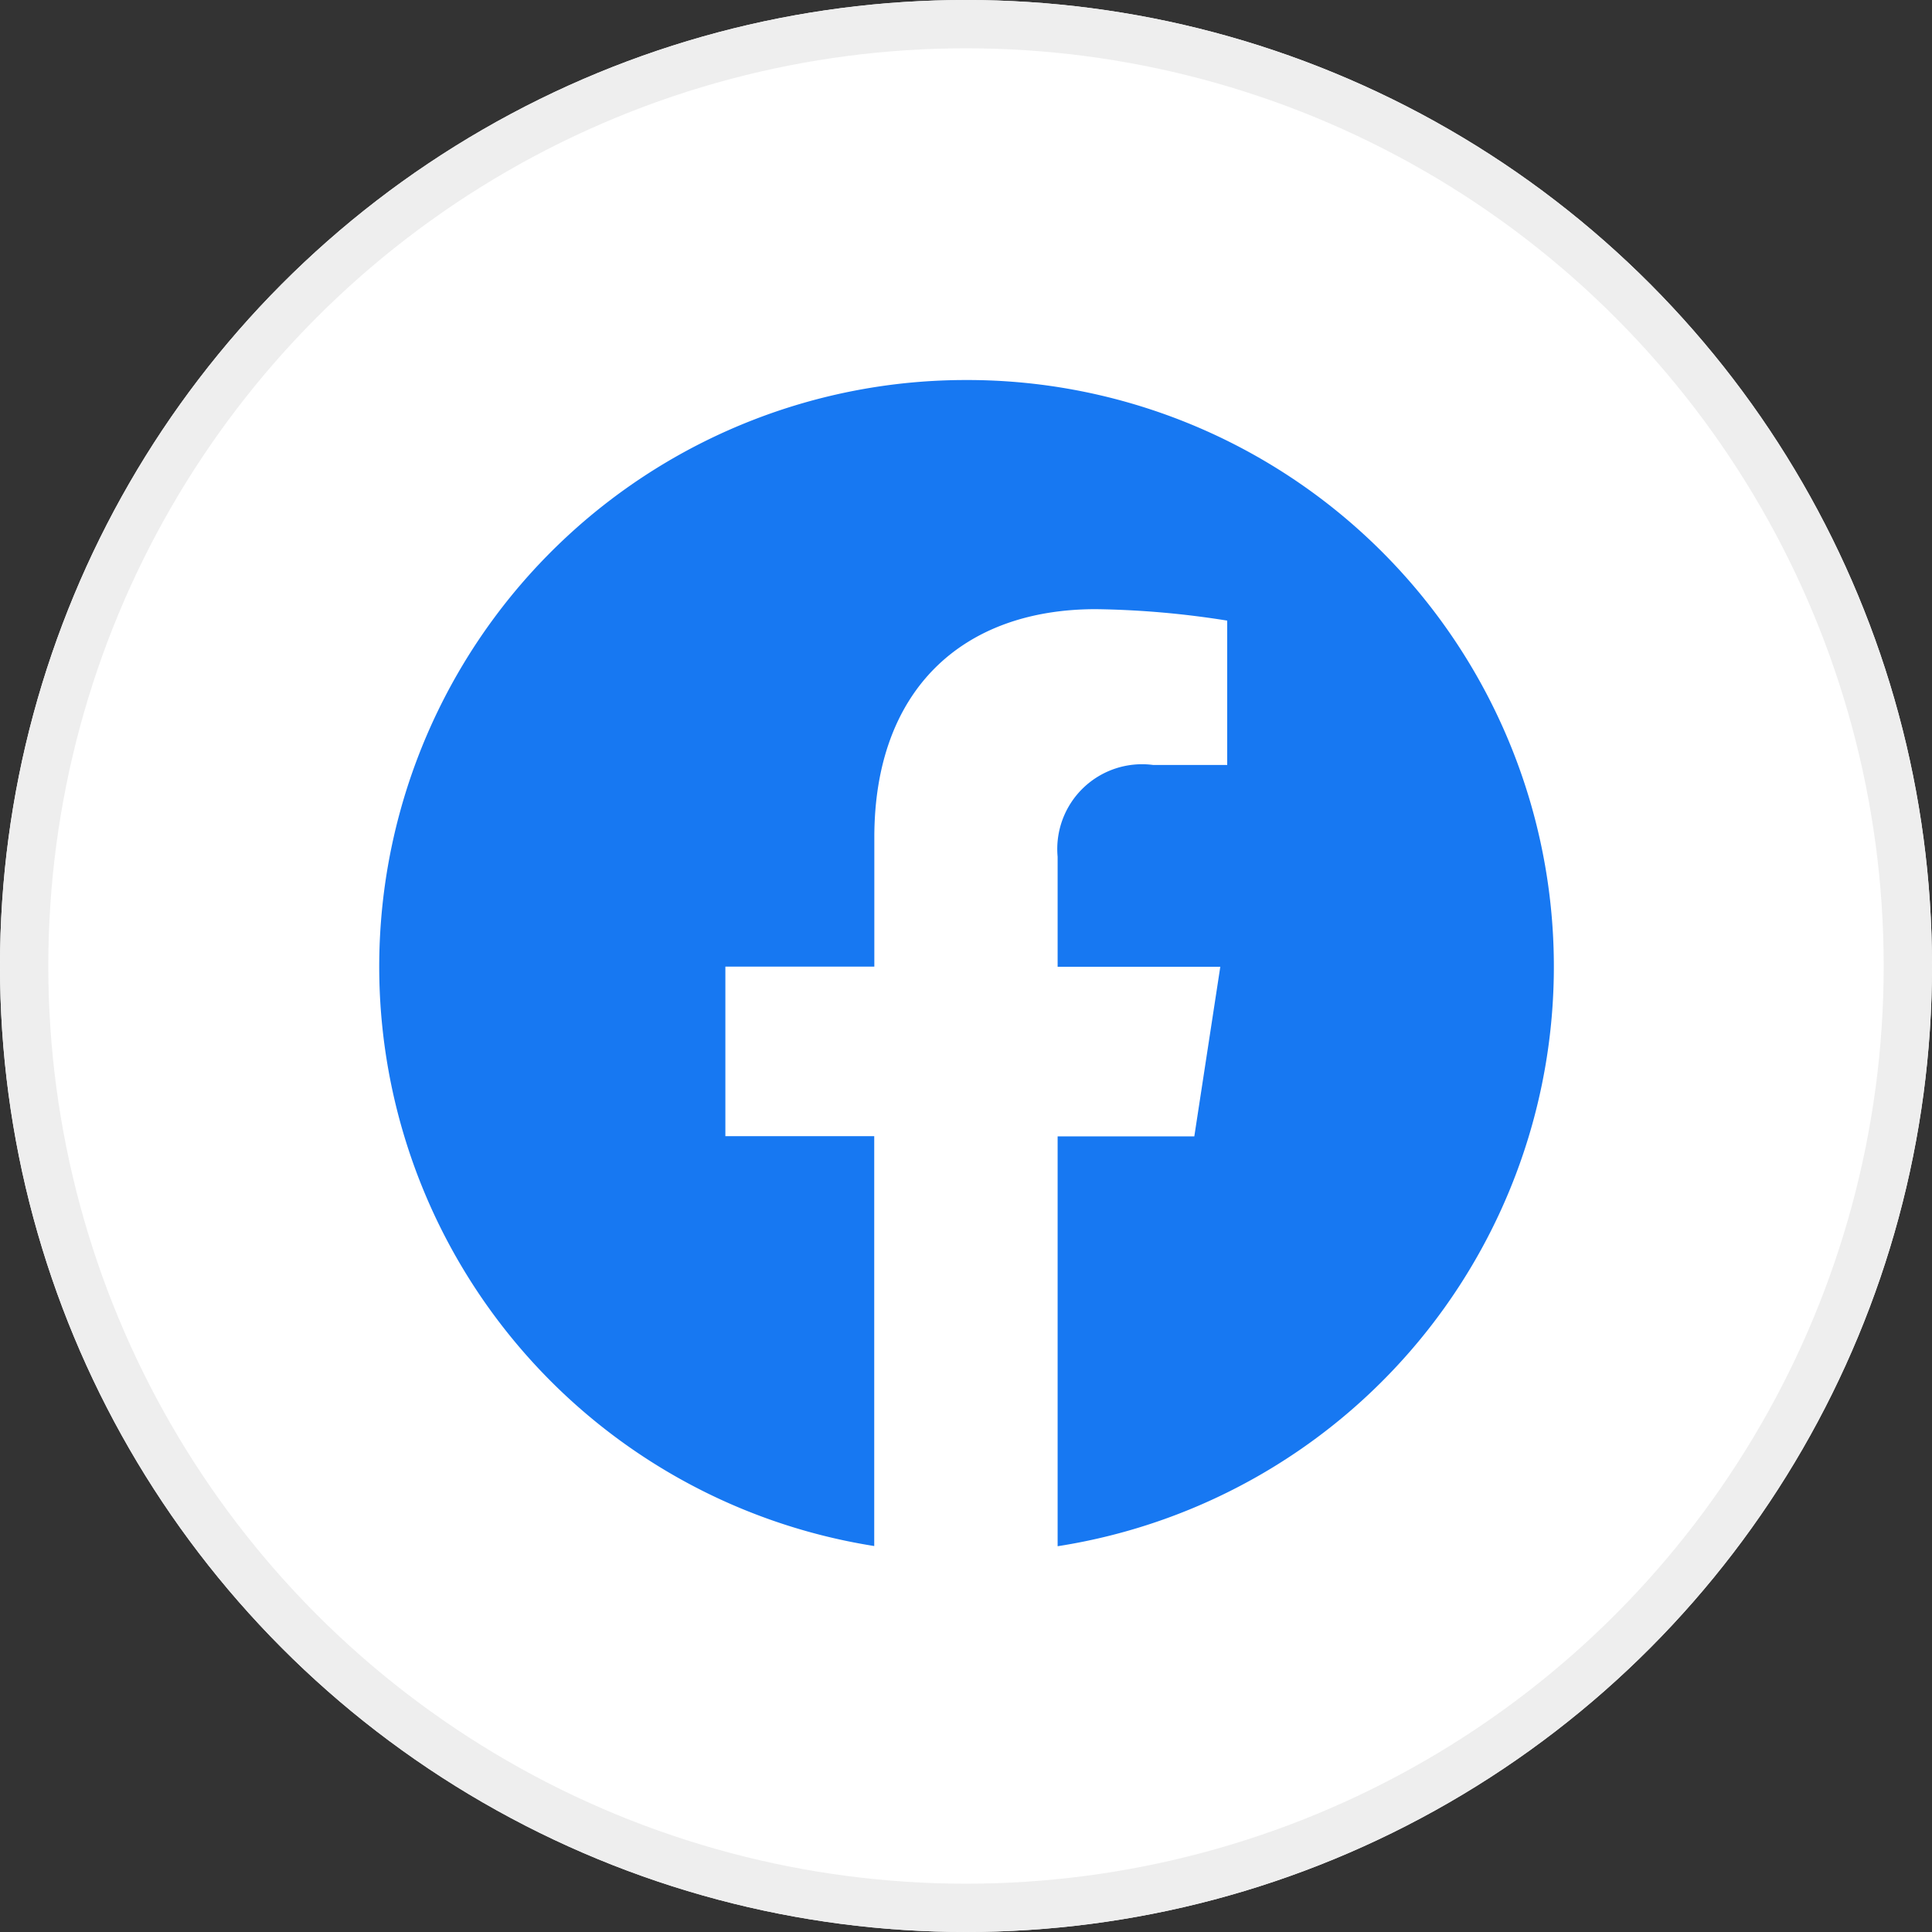
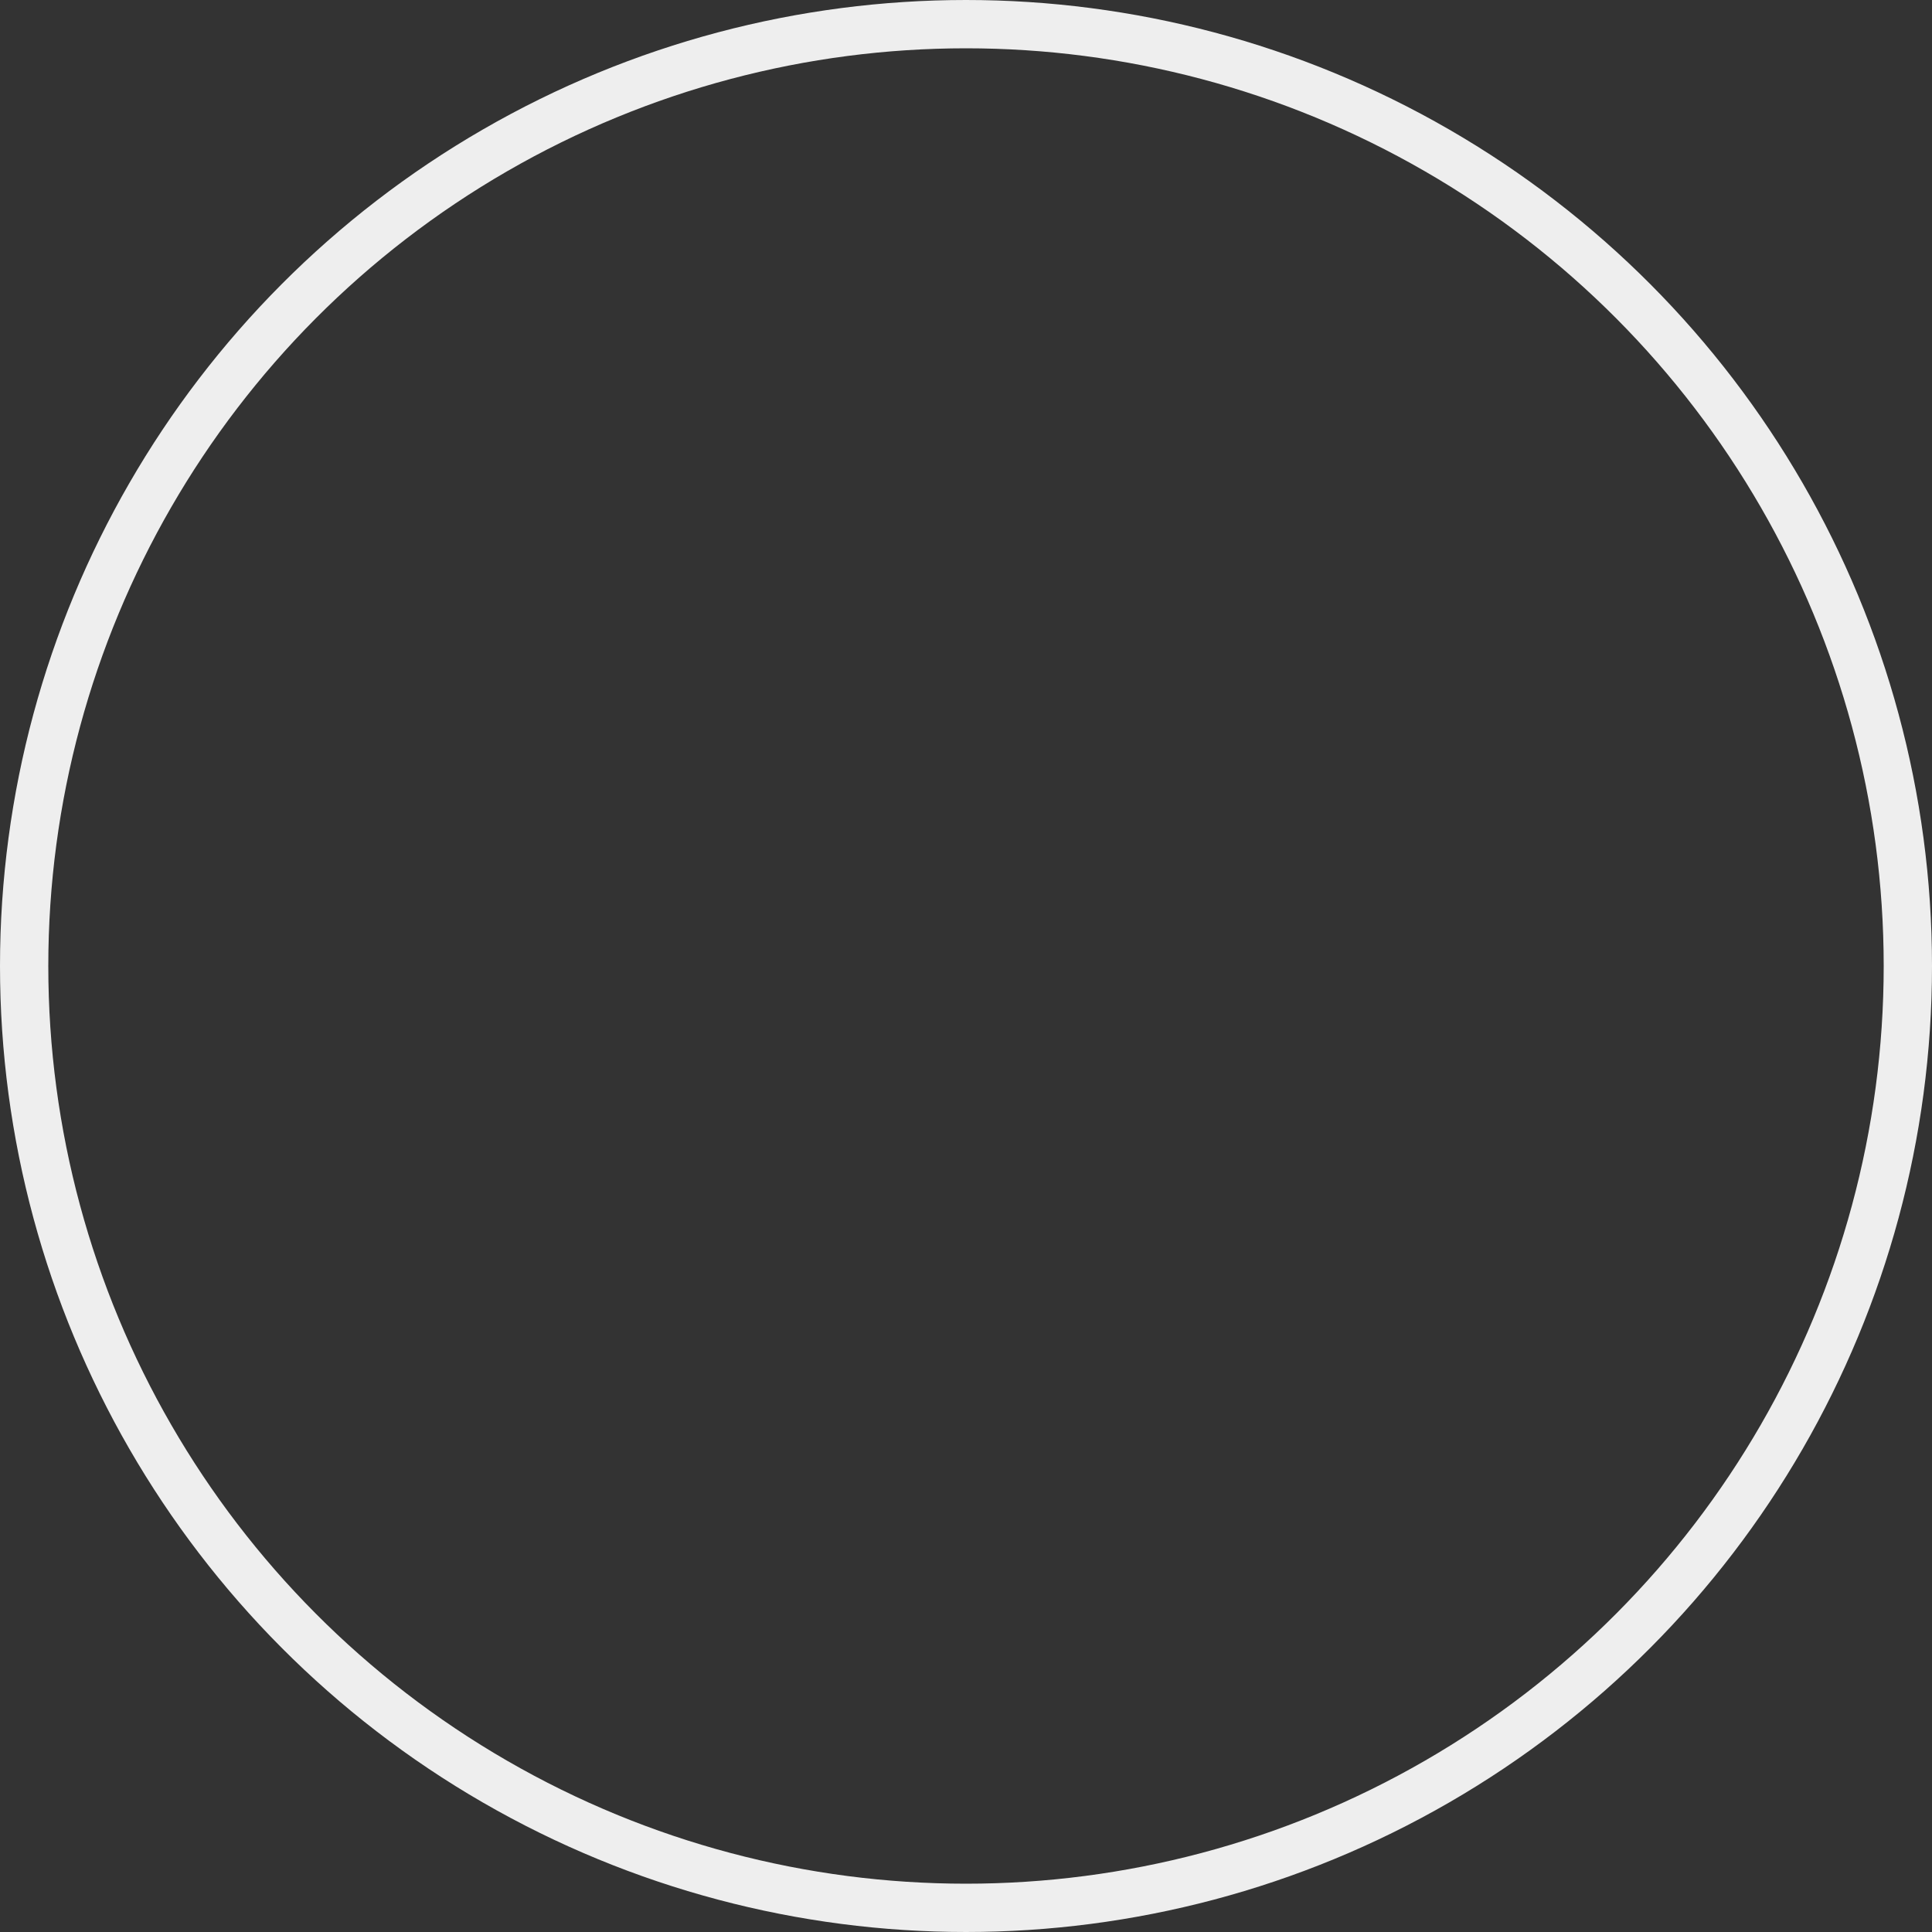
<svg xmlns="http://www.w3.org/2000/svg" width="40" height="40" viewBox="0 0 40 40">
  <rect x="0" y="0" width="40" height="40" fill="#333333" stroke="none" />
  <g id="facebook" transform="translate(0 -29)">
    <g id="Ellipse_79" data-name="Ellipse 79" transform="translate(0 29)" fill="#fff" stroke="#eee" stroke-width="1">
-       <circle cx="20" cy="20" r="20" stroke="none" />
      <circle cx="20" cy="20" r="19.5" fill="none" />
    </g>
-     <path id="Tracé_1540" data-name="Tracé 1540" d="M12.145,0a12.145,12.145,0,0,0-1.9,24.141V15.655H7.163V12.145h3.084V9.469c0-3.044,1.813-4.725,4.587-4.725a18.675,18.675,0,0,1,2.719.237V7.97H16.021a1.755,1.755,0,0,0-1.979,1.9v2.278H17.41l-.538,3.511h-2.83v8.486A12.145,12.145,0,0,0,12.145,0Z" transform="translate(7.855 36.868)" fill="#1778f2" />
  </g>
</svg>